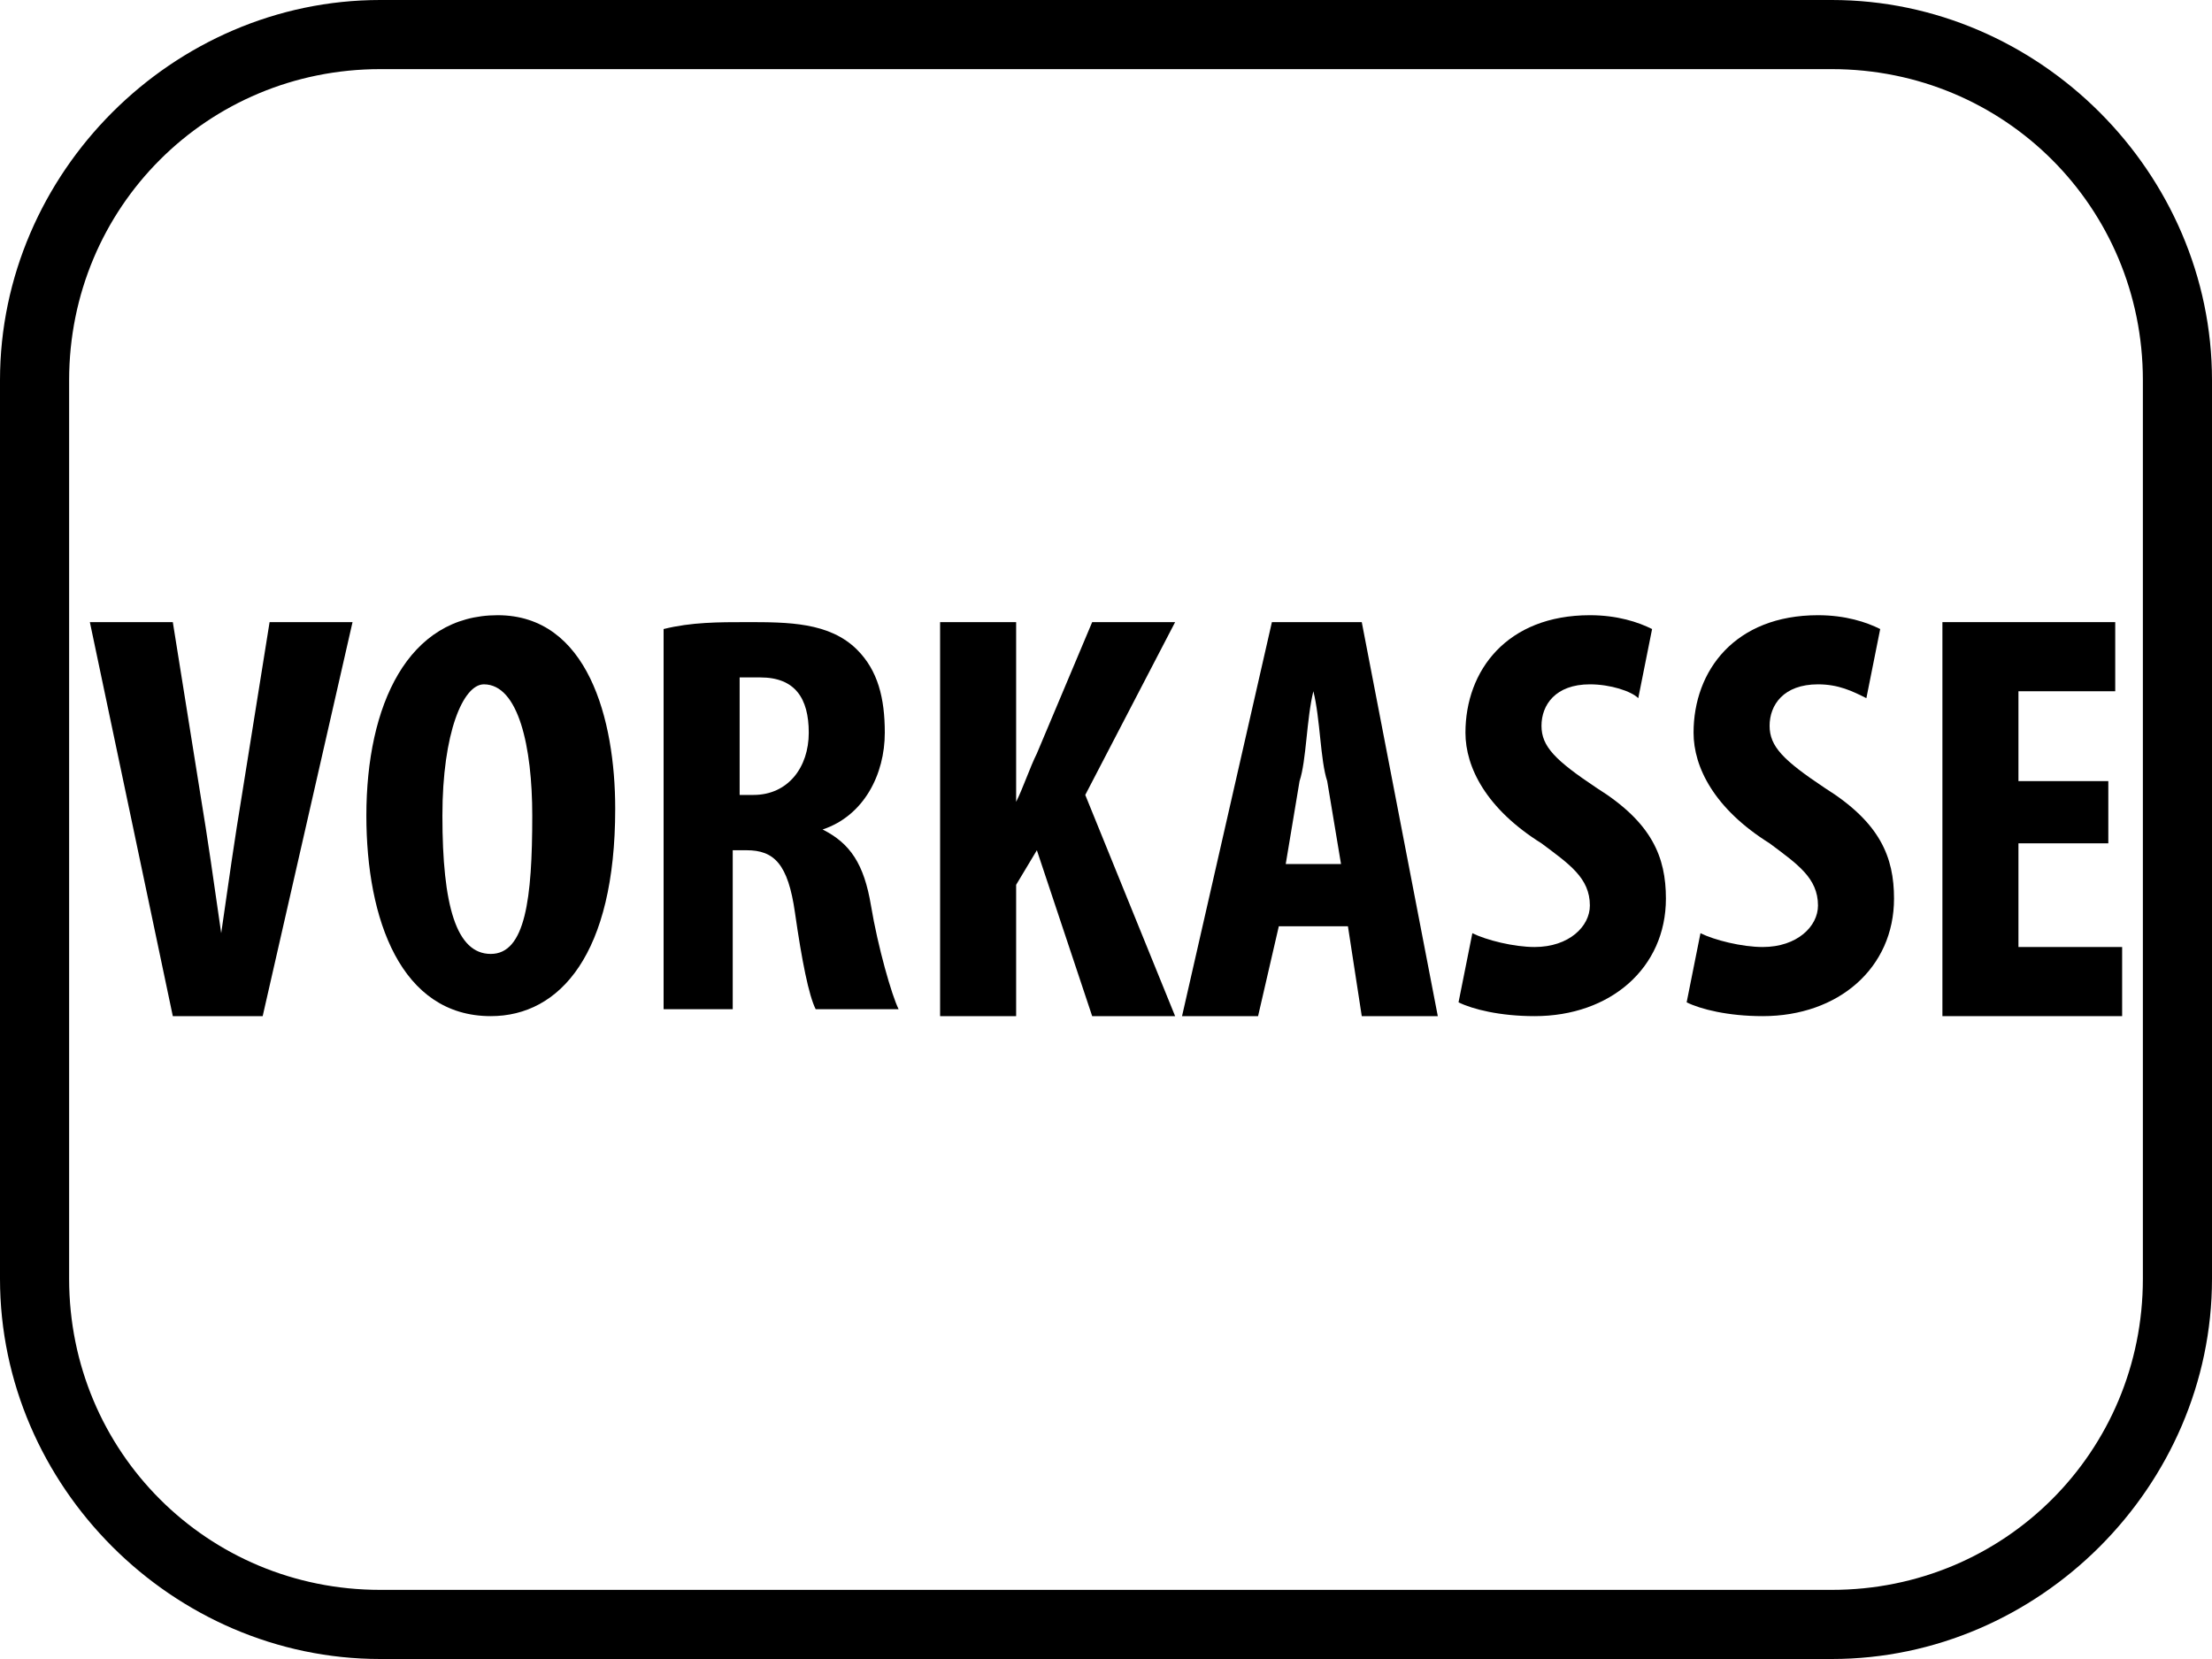
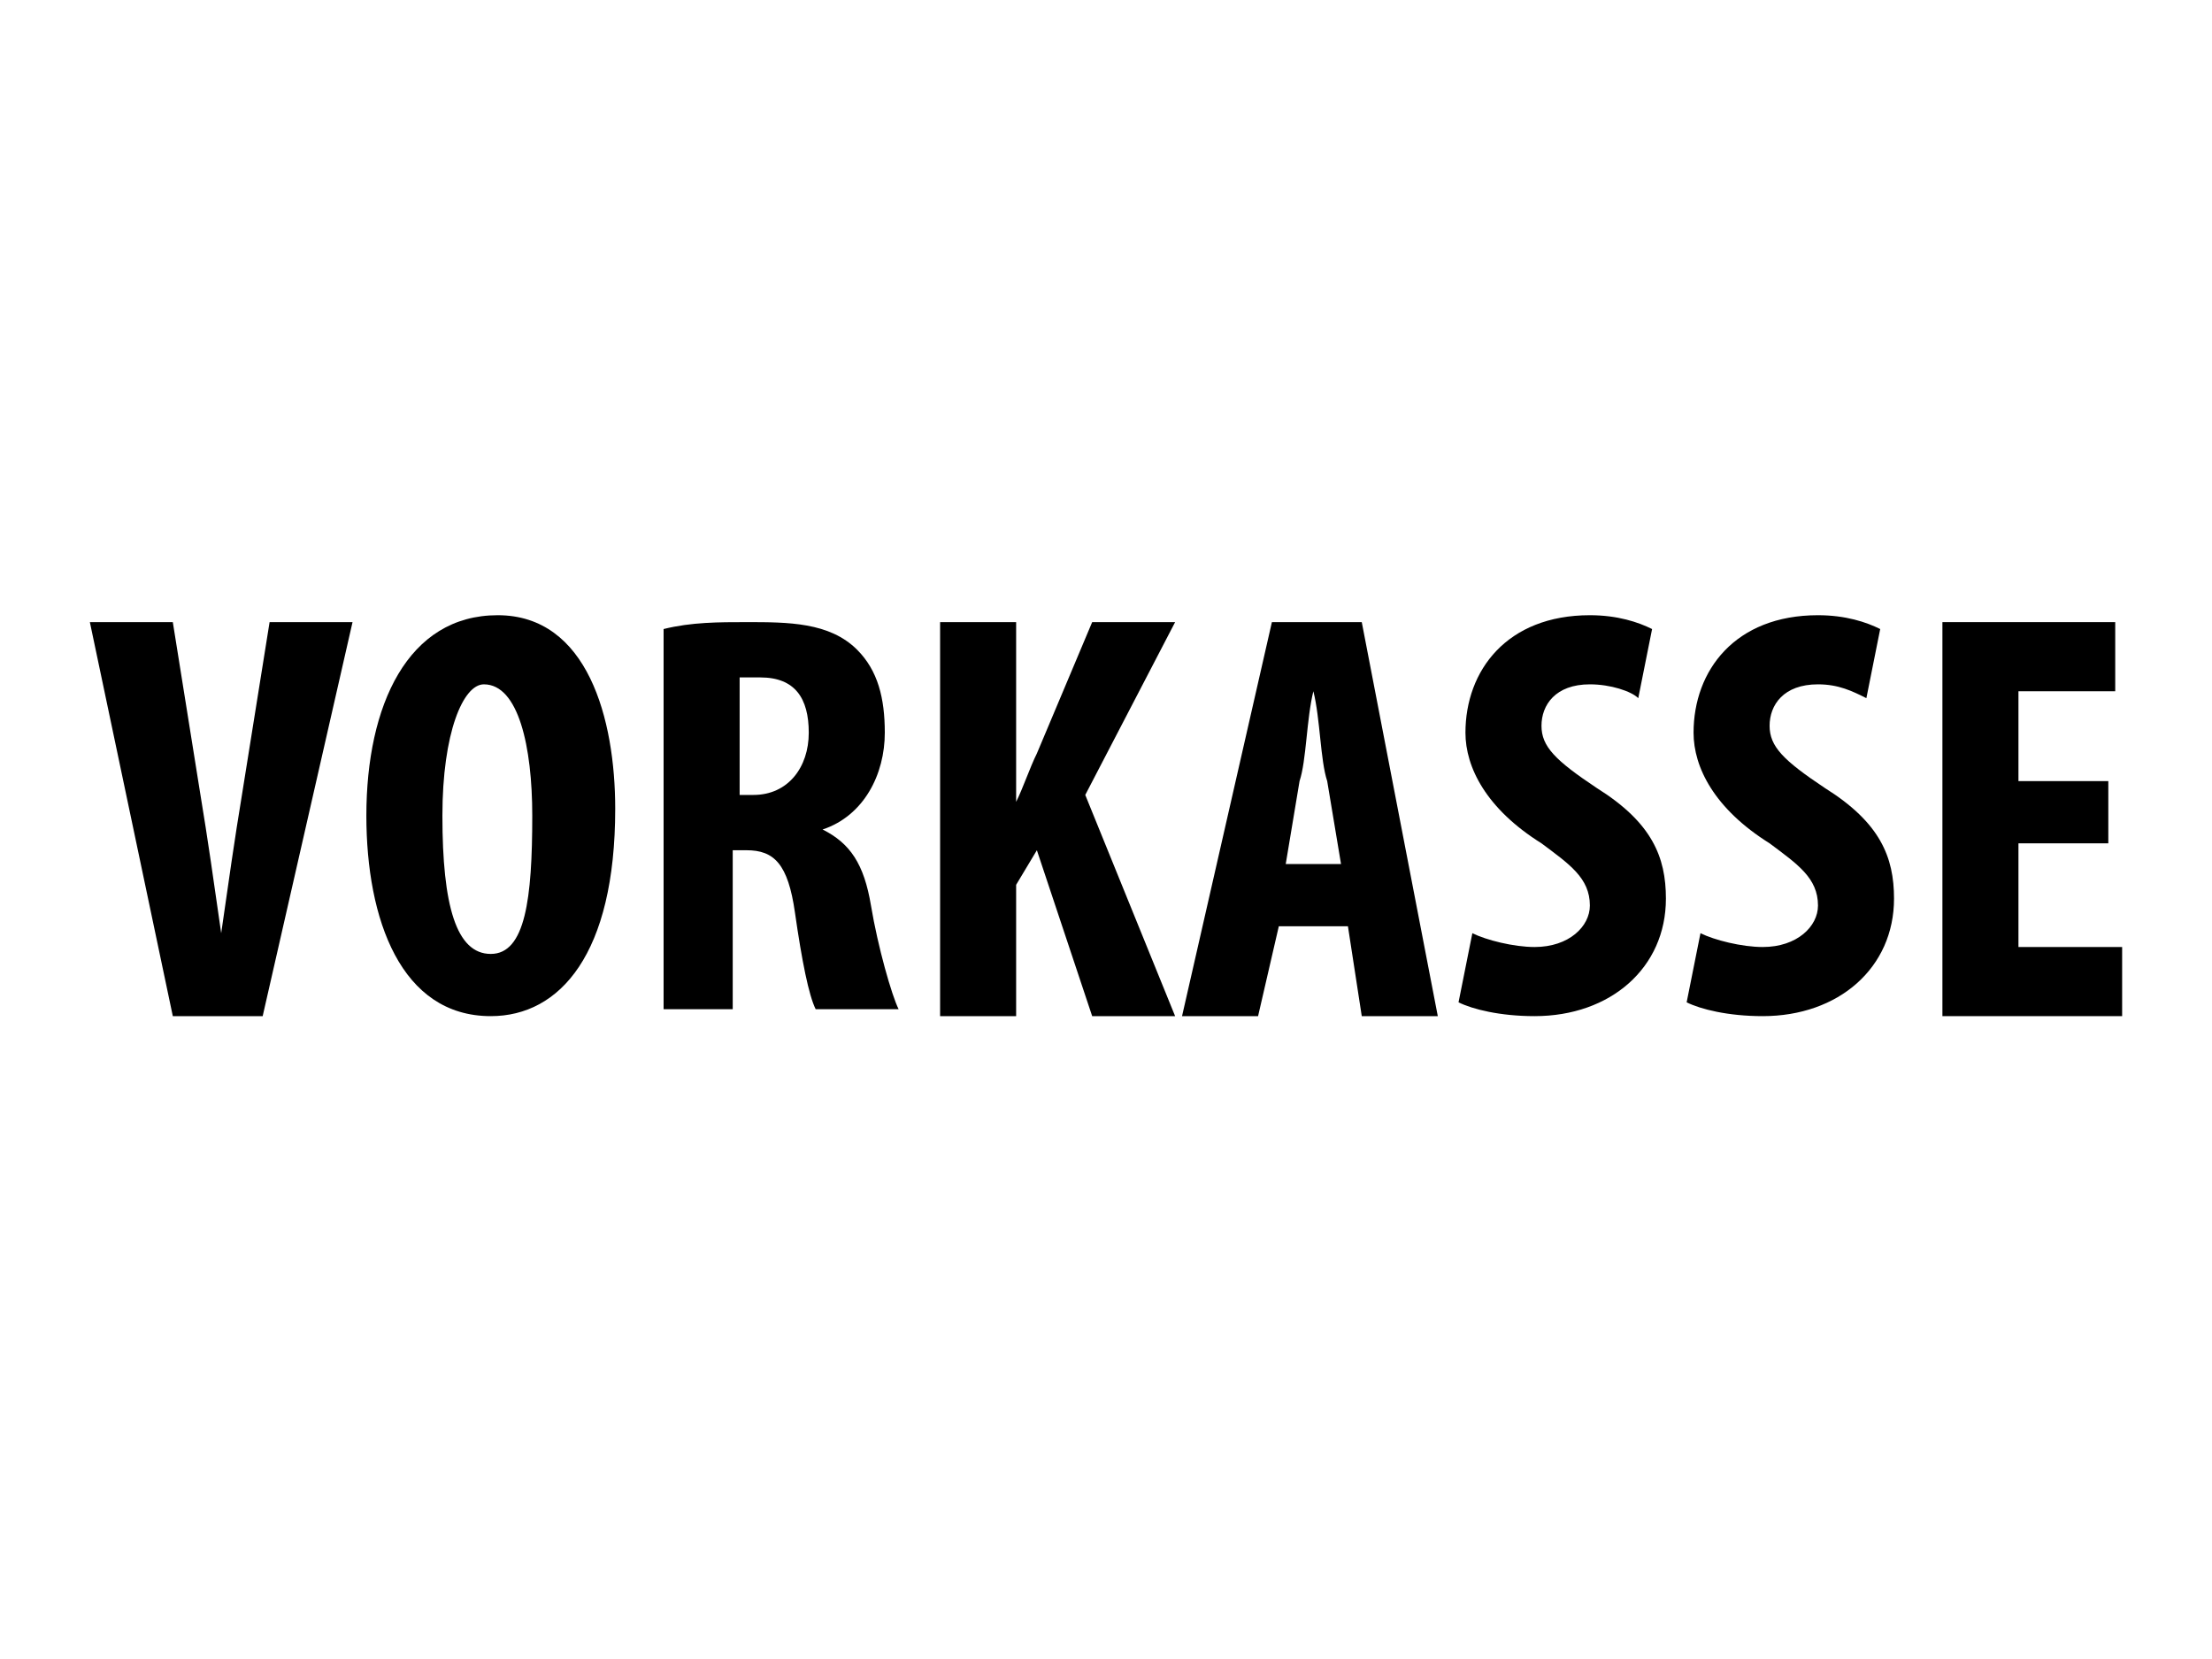
<svg xmlns="http://www.w3.org/2000/svg" version="1.1" id="Ebene_1" x="0px" y="0px" viewBox="0 0 32 24" style="enable-background:new 0 0 32 24;" xml:space="preserve">
  <g>
    <g>
-       <path d="M26.5,24h-21c-3,0-5.5-2.5-5.5-5.5v-13C0,2.5,2.5,0,5.5,0h21c3,0,5.5,2.5,5.5,5.5v13C32,21.5,29.5,24,26.5,24z M5.5,1    C3,1,1,3,1,5.5v13C1,21,3,23,5.5,23h21c2.5,0,4.5-2,4.5-4.5v-13C31,3,29,1,26.5,1H5.5z" />
-     </g>
+       </g>
    <g>
      <path d="M2.5,14.7L1.3,9h1.2l0.4,2.5c0.1,0.6,0.2,1.3,0.3,2h0c0.1-0.7,0.2-1.4,0.3-2L3.9,9h1.2l-1.3,5.7H2.5z" />
      <path d="M8.9,11.7c0,2.1-0.8,3-1.8,3c-1.3,0-1.8-1.4-1.8-2.9c0-1.6,0.6-2.9,1.9-2.9C8.5,8.9,8.9,10.4,8.9,11.7z M6.4,11.8    c0,1.3,0.2,2,0.7,2c0.5,0,0.6-0.8,0.6-2c0-1-0.2-1.9-0.7-1.9C6.7,9.9,6.4,10.6,6.4,11.8z" />
      <path d="M9.6,9.1C10,9,10.4,9,10.8,9C11.4,9,12,9,12.4,9.4c0.3,0.3,0.4,0.7,0.4,1.2c0,0.6-0.3,1.2-0.9,1.4v0    c0.4,0.2,0.6,0.5,0.7,1.1c0.1,0.6,0.3,1.3,0.4,1.5h-1.2c-0.1-0.2-0.2-0.7-0.3-1.4c-0.1-0.7-0.3-0.9-0.7-0.9h-0.2v2.3H9.6V9.1z     M10.7,11.5h0.2c0.5,0,0.8-0.4,0.8-0.9c0-0.5-0.2-0.8-0.7-0.8c-0.1,0-0.2,0-0.3,0V11.5z" />
      <path d="M13.6,9h1.1v2.6h0c0.1-0.2,0.2-0.5,0.3-0.7L15.8,9H17l-1.3,2.5l1.3,3.2h-1.2L15,12.3l-0.3,0.5v1.9h-1.1V9z" />
      <path d="M18.5,13.4l-0.3,1.3h-1.1L18.4,9h1.3l1.1,5.7h-1.1l-0.2-1.3H18.5z M19.4,12.5l-0.2-1.2C19.1,11,19.1,10.4,19,10h0    c-0.1,0.4-0.1,1-0.2,1.3l-0.2,1.2H19.4z" />
      <path d="M21.3,13.5c0.2,0.1,0.6,0.2,0.9,0.2c0.5,0,0.8-0.3,0.8-0.6c0-0.4-0.3-0.6-0.7-0.9c-0.8-0.5-1.1-1.1-1.1-1.6    c0-0.9,0.6-1.7,1.8-1.7c0.4,0,0.7,0.1,0.9,0.2l-0.2,1C23.6,10,23.3,9.9,23,9.9c-0.5,0-0.7,0.3-0.7,0.6c0,0.3,0.2,0.5,0.8,0.9    c0.8,0.5,1,1,1,1.6c0,1-0.8,1.7-1.9,1.7c-0.5,0-0.9-0.1-1.1-0.2L21.3,13.5z" />
      <path d="M24.6,13.5c0.2,0.1,0.6,0.2,0.9,0.2c0.5,0,0.8-0.3,0.8-0.6c0-0.4-0.3-0.6-0.7-0.9c-0.8-0.5-1.1-1.1-1.1-1.6    c0-0.9,0.6-1.7,1.8-1.7c0.4,0,0.7,0.1,0.9,0.2l-0.2,1c-0.2-0.1-0.4-0.2-0.7-0.2c-0.5,0-0.7,0.3-0.7,0.6c0,0.3,0.2,0.5,0.8,0.9    c0.8,0.5,1,1,1,1.6c0,1-0.8,1.7-1.9,1.7c-0.5,0-0.9-0.1-1.1-0.2L24.6,13.5z" />
      <path d="M30.5,12.2h-1.3v1.5h1.5v1h-2.6V9h2.5v1h-1.4v1.3h1.3V12.2z" />
    </g>
  </g>
</svg>